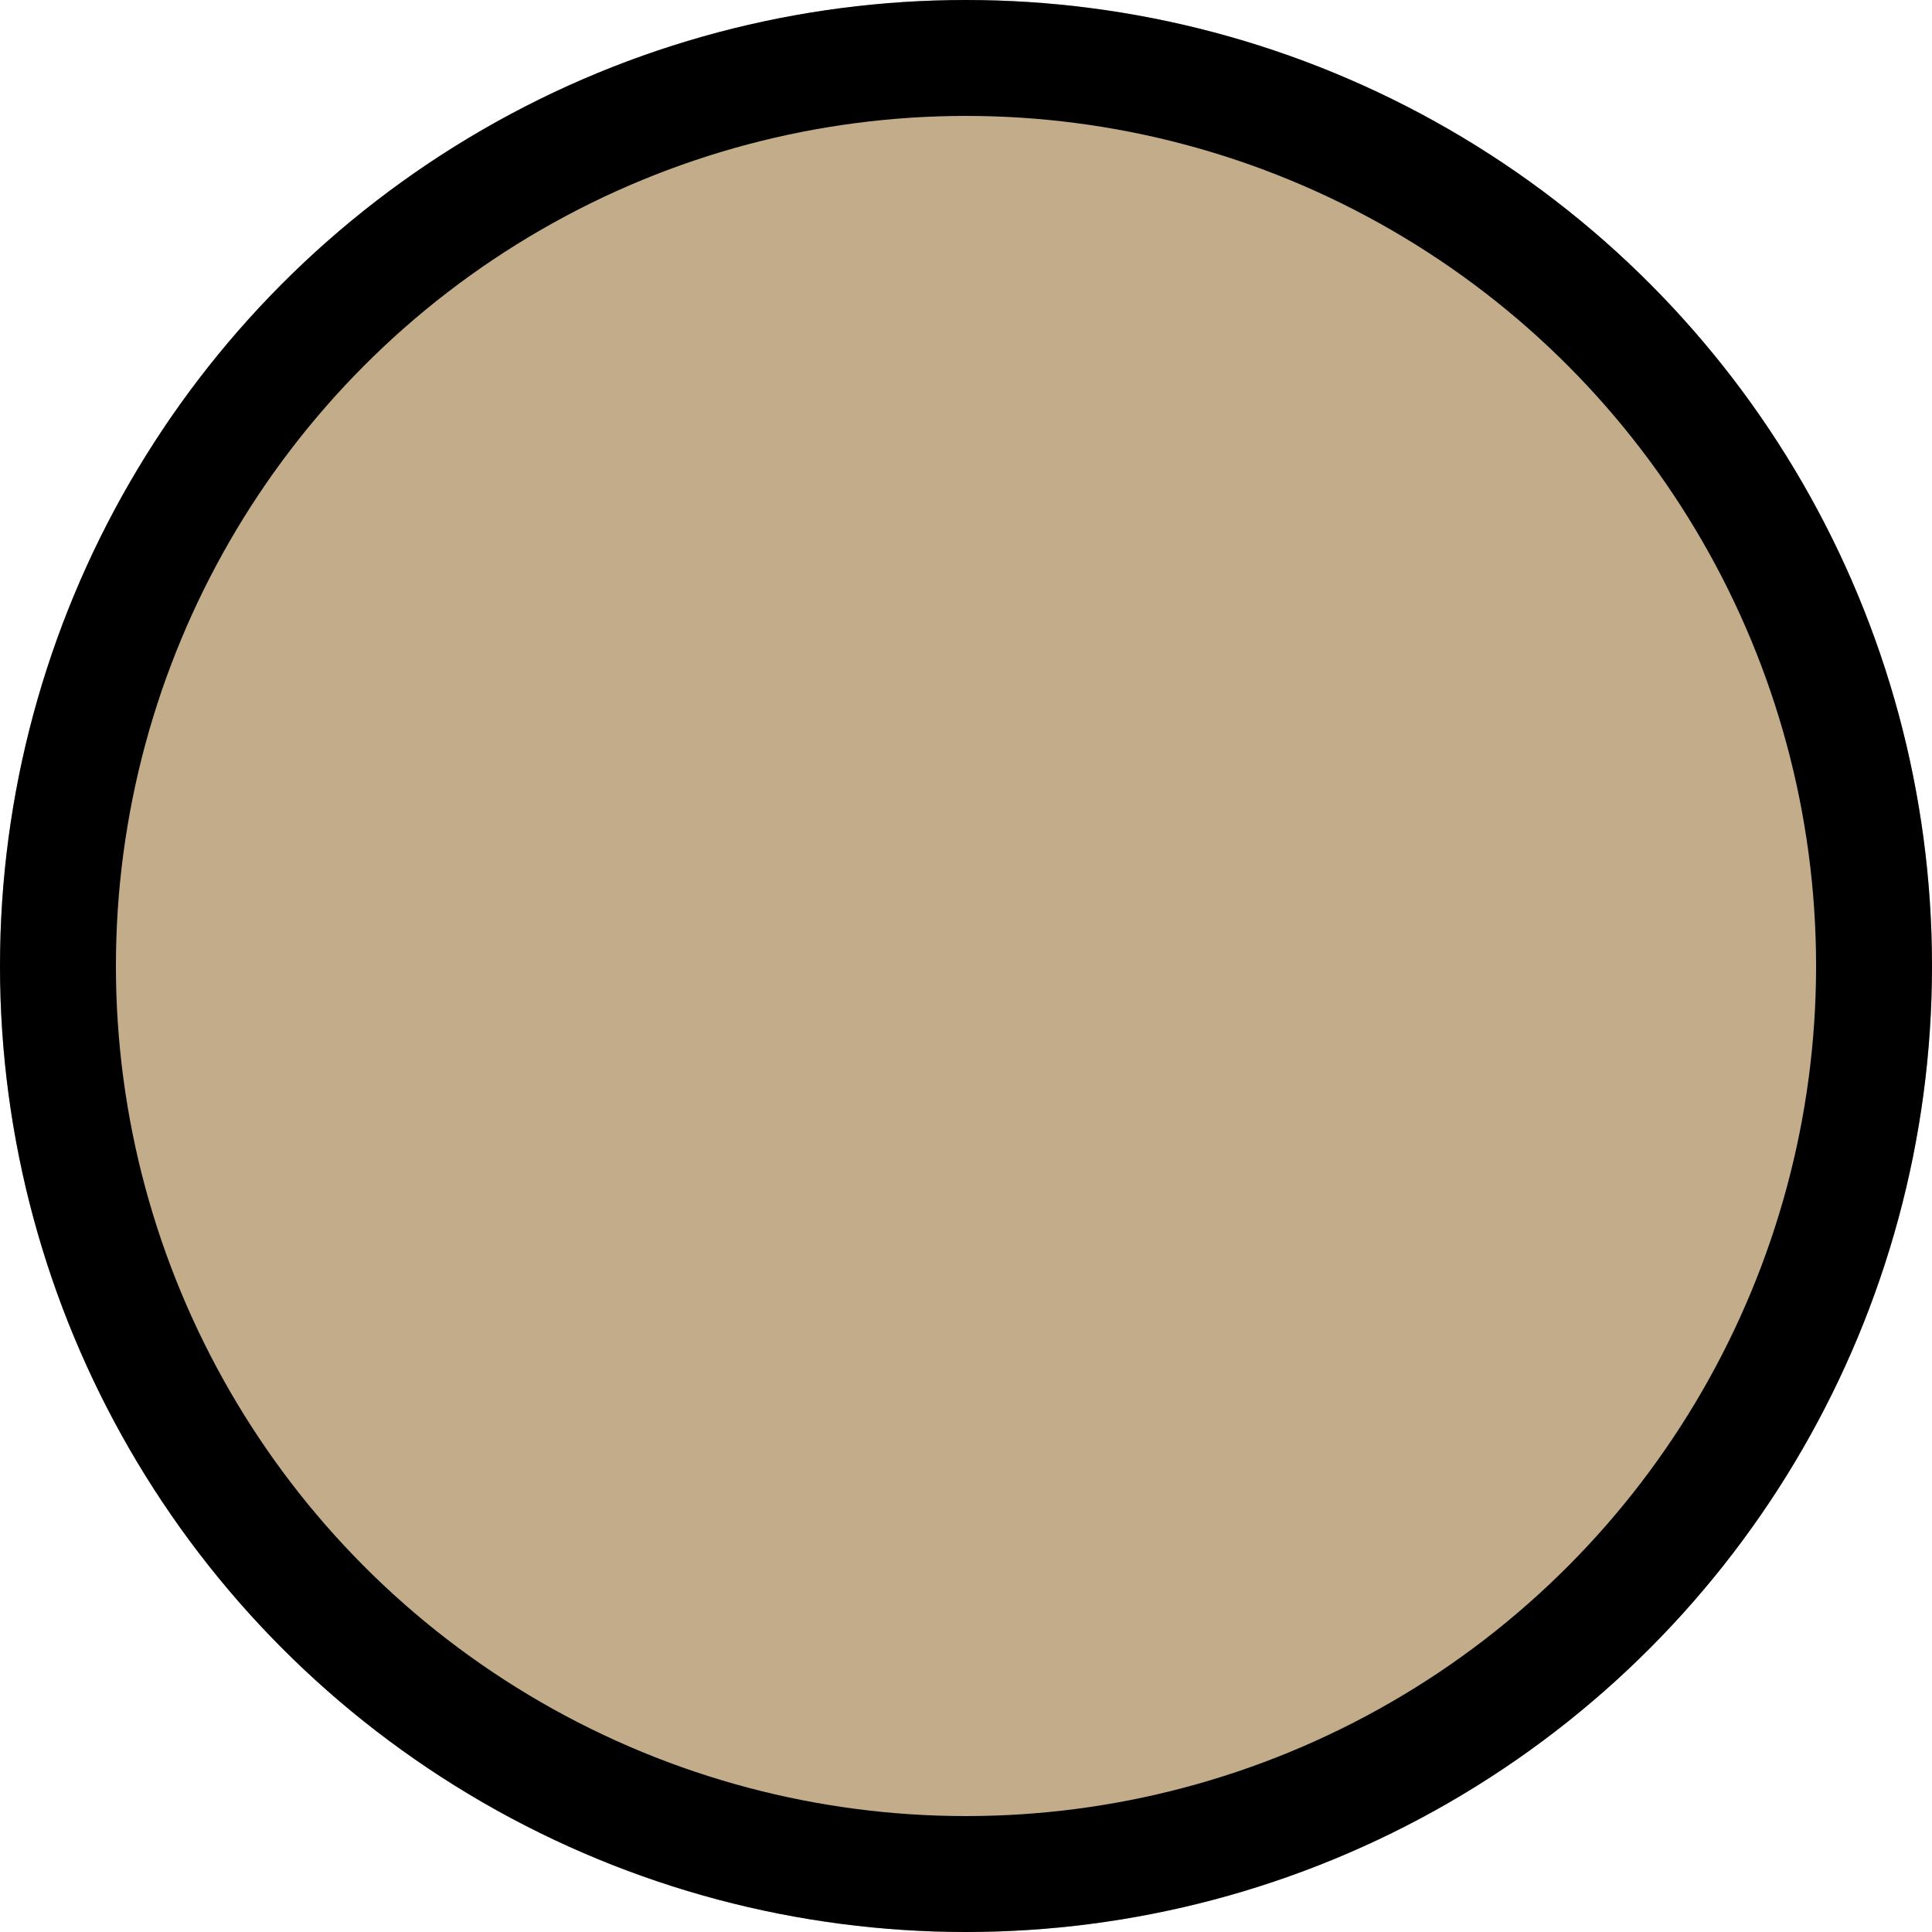
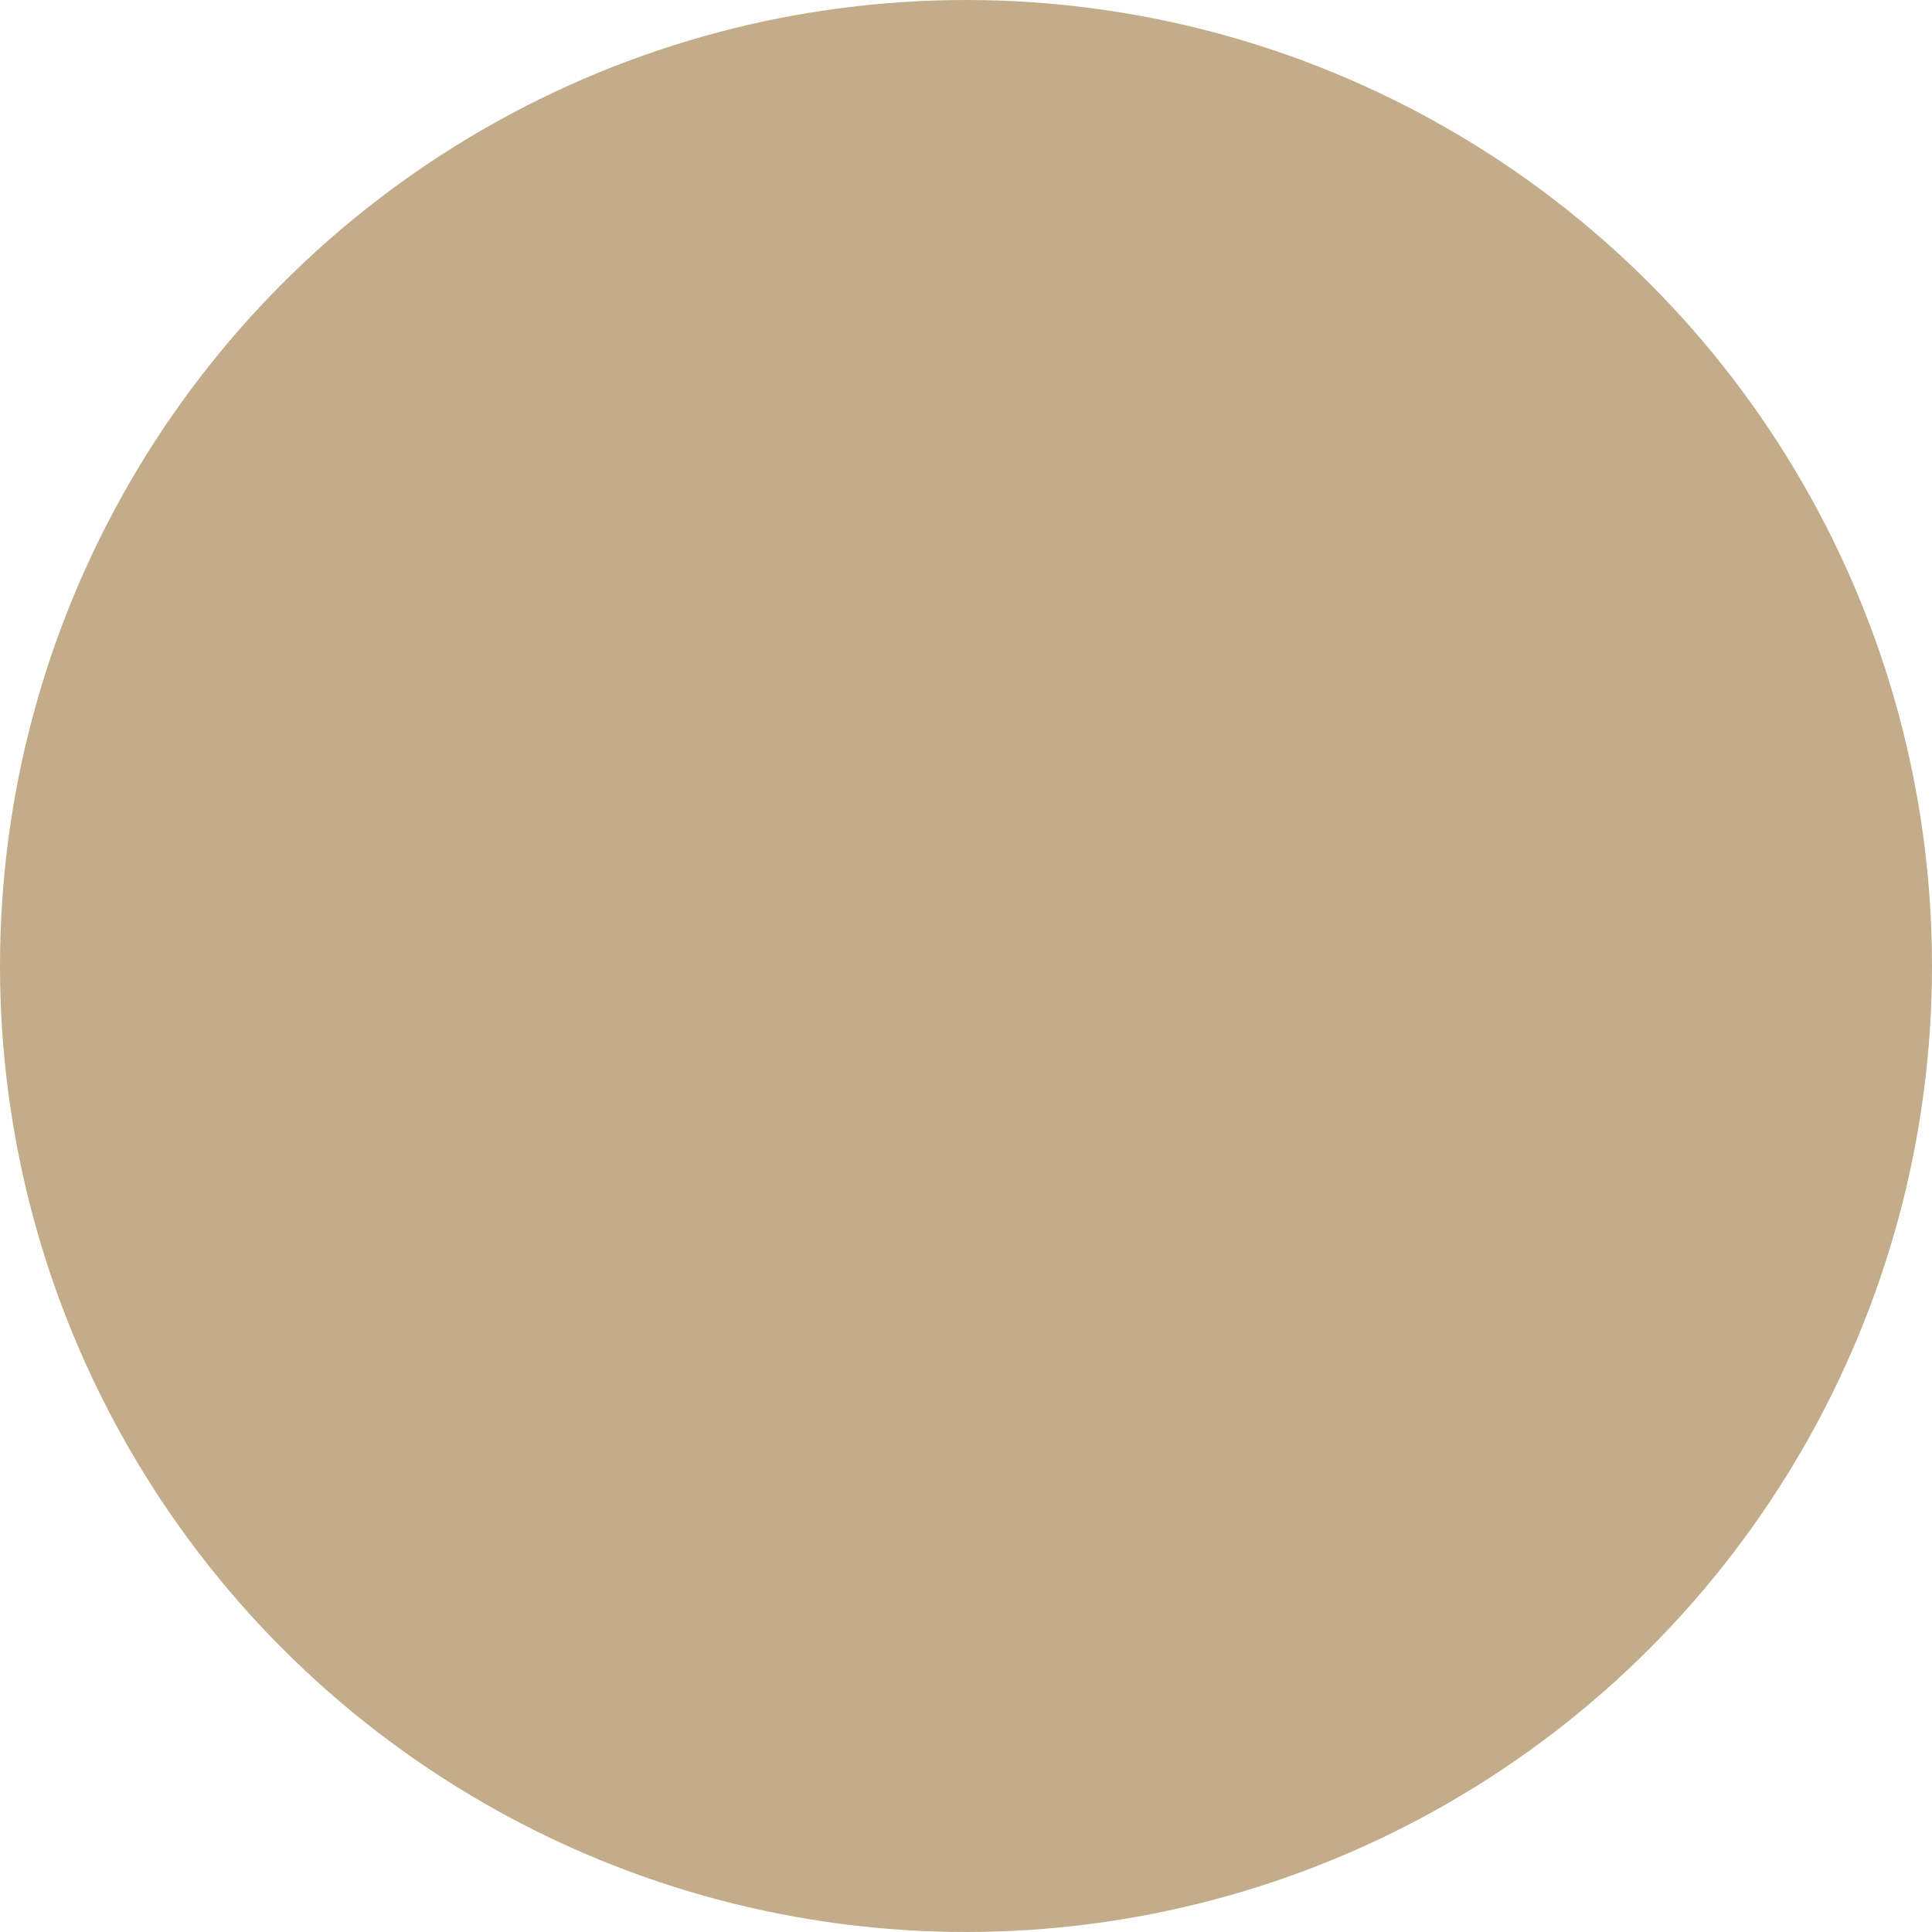
<svg xmlns="http://www.w3.org/2000/svg" width="50" height="50" viewBox="0 0 50 50">
  <g id="Ellipse_52" data-name="Ellipse 52" fill="#c3ac8a" stroke="#000" stroke-width="3">
    <circle cx="25" cy="25" r="25" stroke="none" />
-     <circle cx="25" cy="25" r="23.5" fill="none" />
  </g>
</svg>